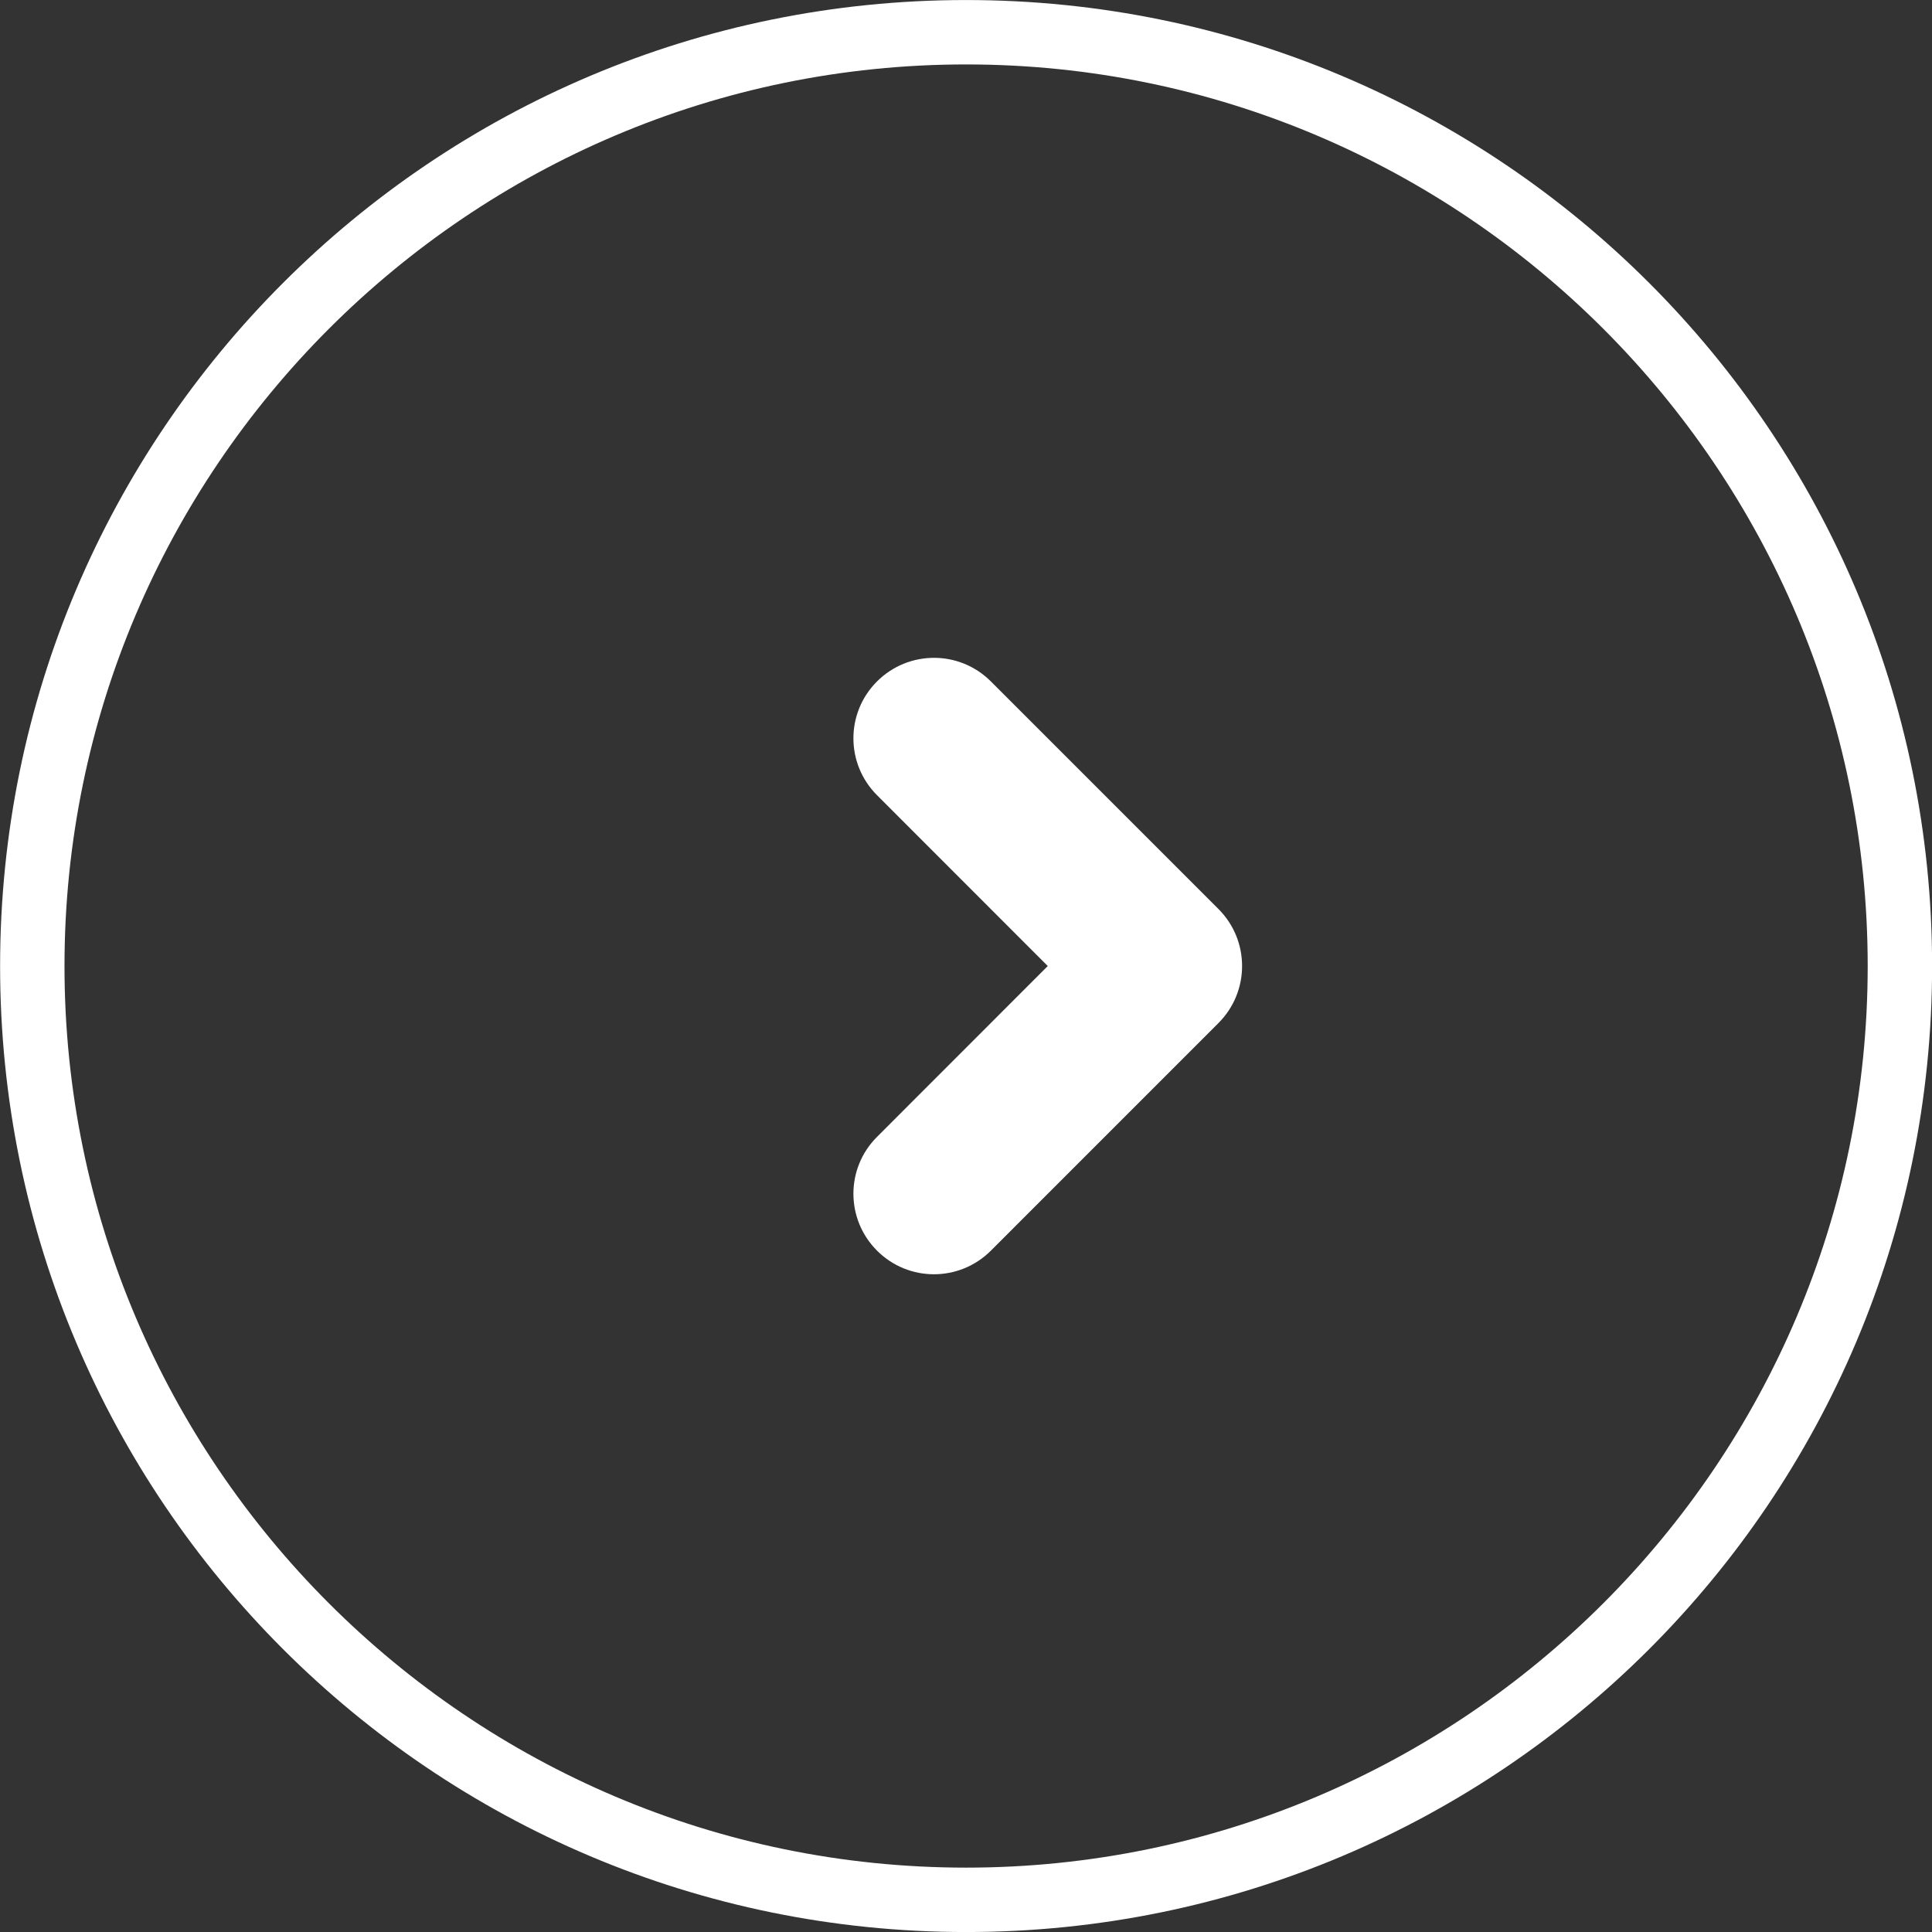
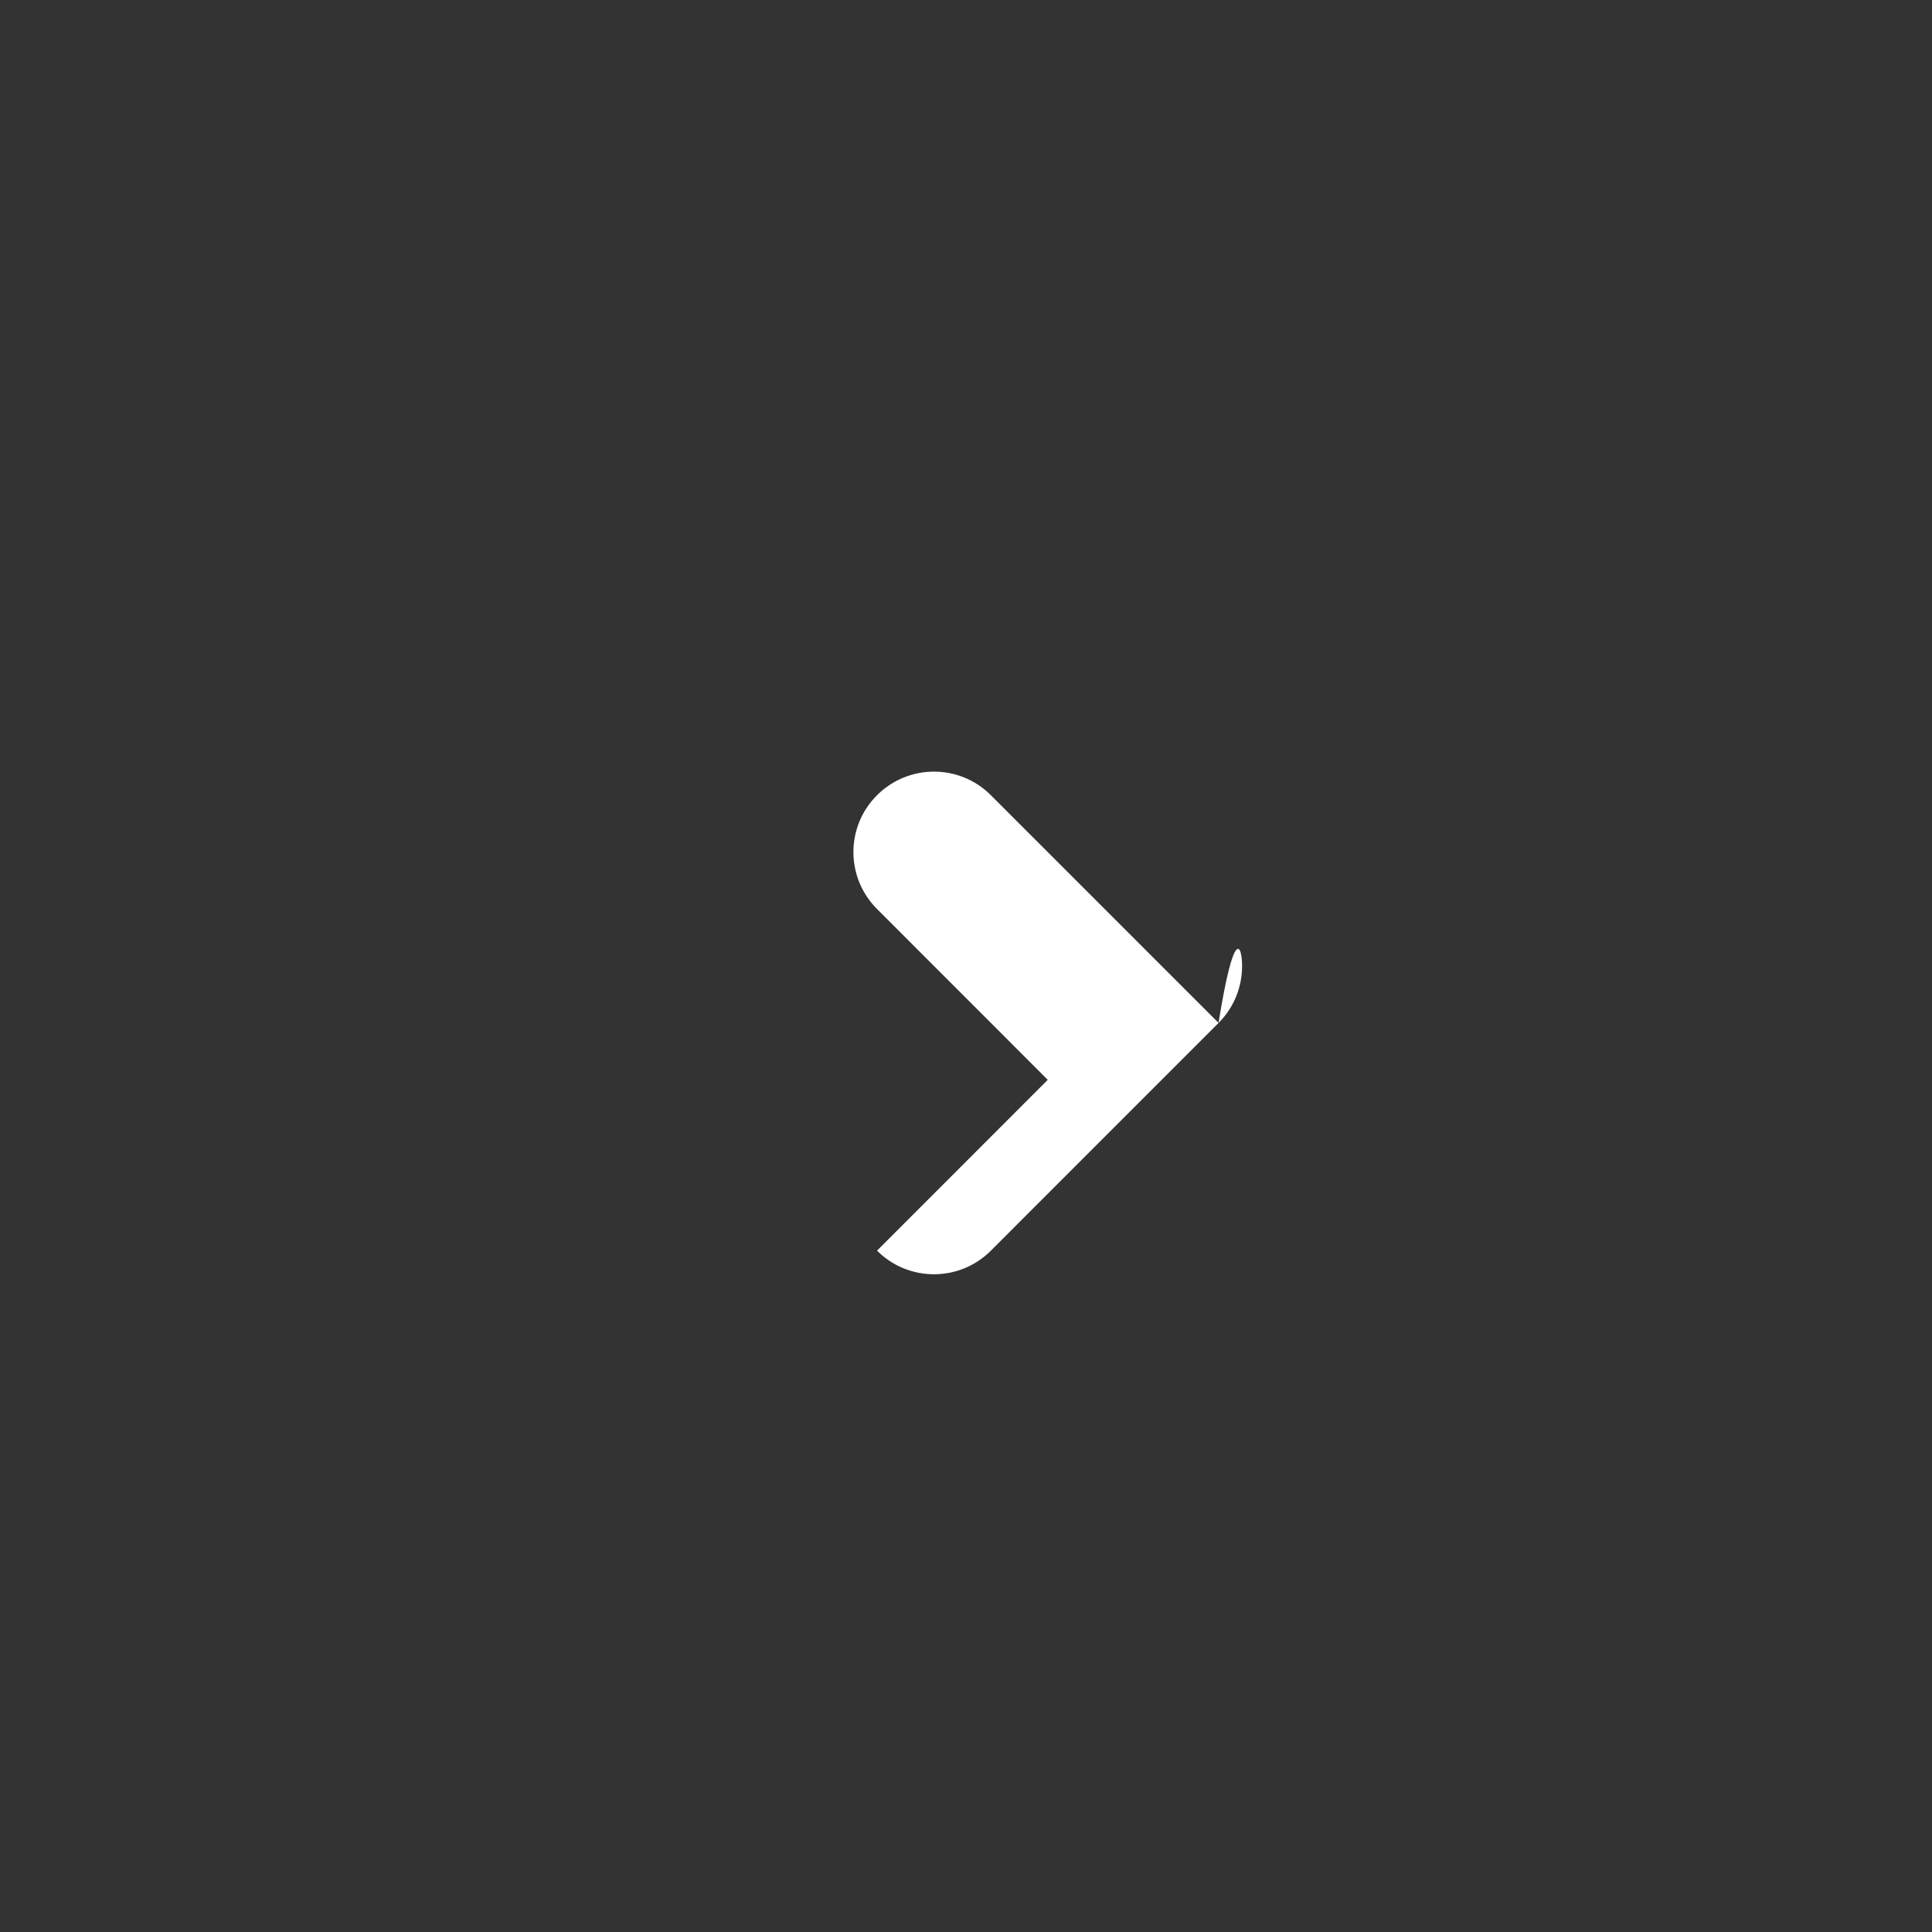
<svg xmlns="http://www.w3.org/2000/svg" version="1.1" id="Layer_1" x="0px" y="0px" width="60px" height="60px" viewBox="0 0 60 60" enable-background="new 0 0 60 60" xml:space="preserve">
  <rect x="0" y="0" width="60" height="60" fill="#333333" stroke="none" />
-   <path fill="#FFFFFF" d="M2.003,30.001c0-15.438,12.562-28,28-28c15.44,0.001,28,12.561,28,28c0.001,15.438-12.561,28-28,28  C14.564,58.001,2.002,45.439,2.003,30.001 M0.003,30.001c-0.001,16.569,13.43,30,30,30c16.572,0.001,30.001-13.431,30-30  c0.001-16.569-13.429-29.999-30-30C13.432,0.001,0.003,13.433,0.003,30.001L0.003,30.001z" />
-   <path fill="#FFFFFF" d="M38.574,30.001c0,0.641-0.244,1.28-0.732,1.769l-7.069,7.07c-0.978,0.978-2.559,0.978-3.536,0  c-0.978-0.977-0.978-2.559,0-3.534l5.302-5.305l-5.302-5.305c-0.978-0.977-0.978-2.559,0-3.534c0.977-0.975,2.559-0.978,3.535,0  l7.071,7.071C38.331,28.722,38.574,29.361,38.574,30.001z" />
+   <path fill="#FFFFFF" d="M38.574,30.001c0,0.641-0.244,1.28-0.732,1.769l-7.069,7.07c-0.978,0.978-2.559,0.978-3.536,0  l5.302-5.305l-5.302-5.305c-0.978-0.977-0.978-2.559,0-3.534c0.977-0.975,2.559-0.978,3.535,0  l7.071,7.071C38.331,28.722,38.574,29.361,38.574,30.001z" />
</svg>